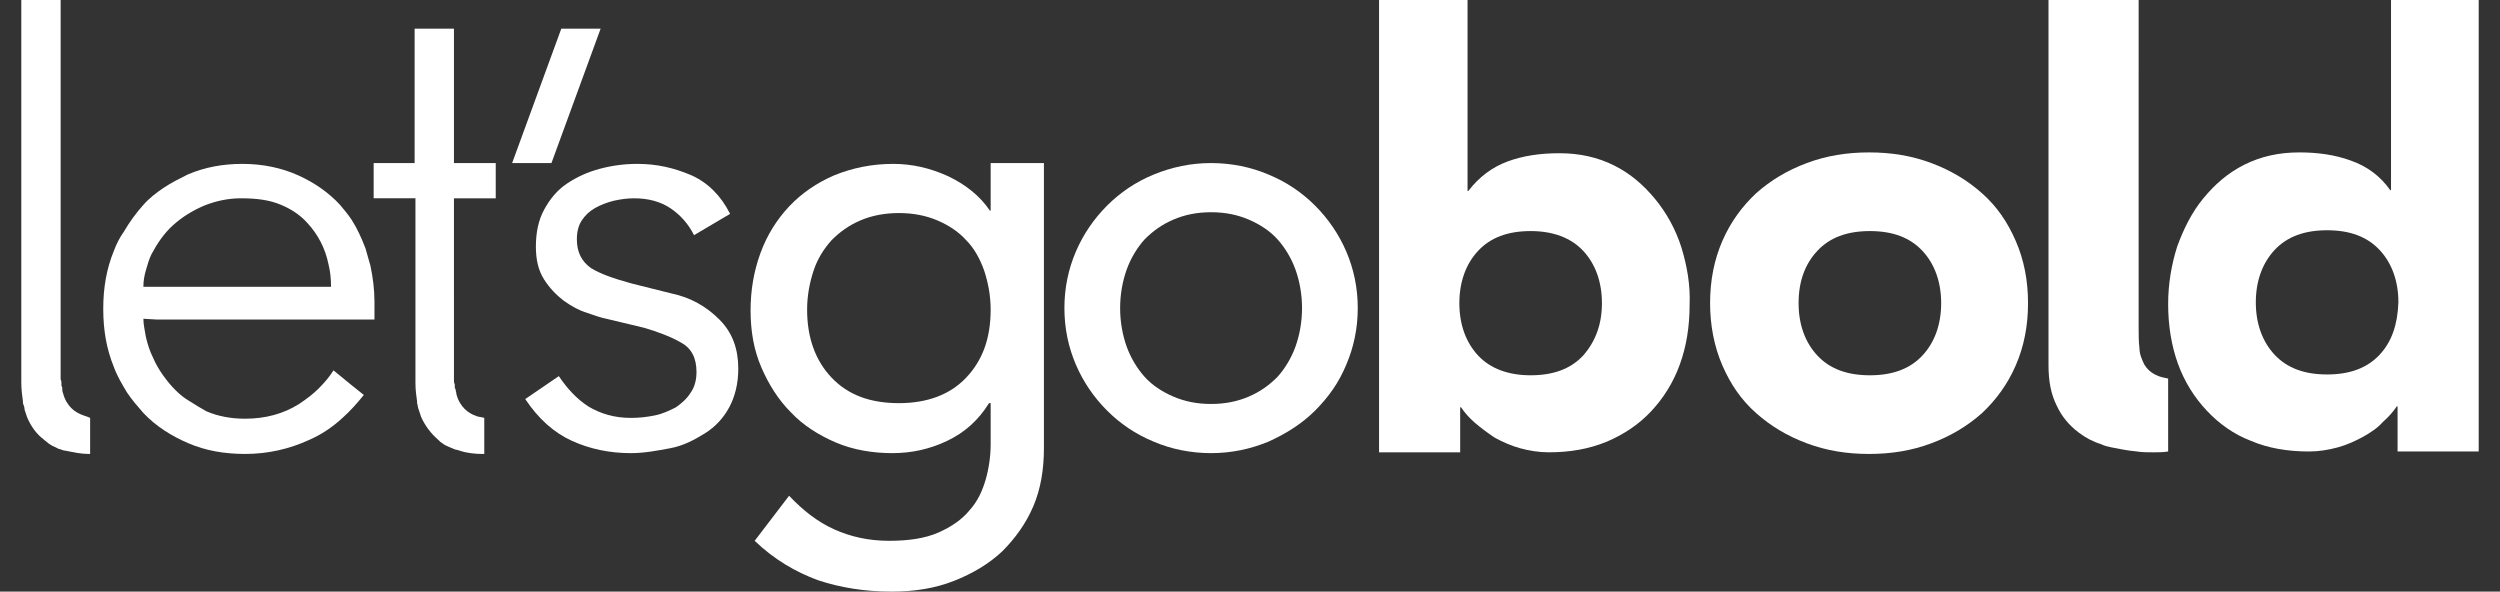
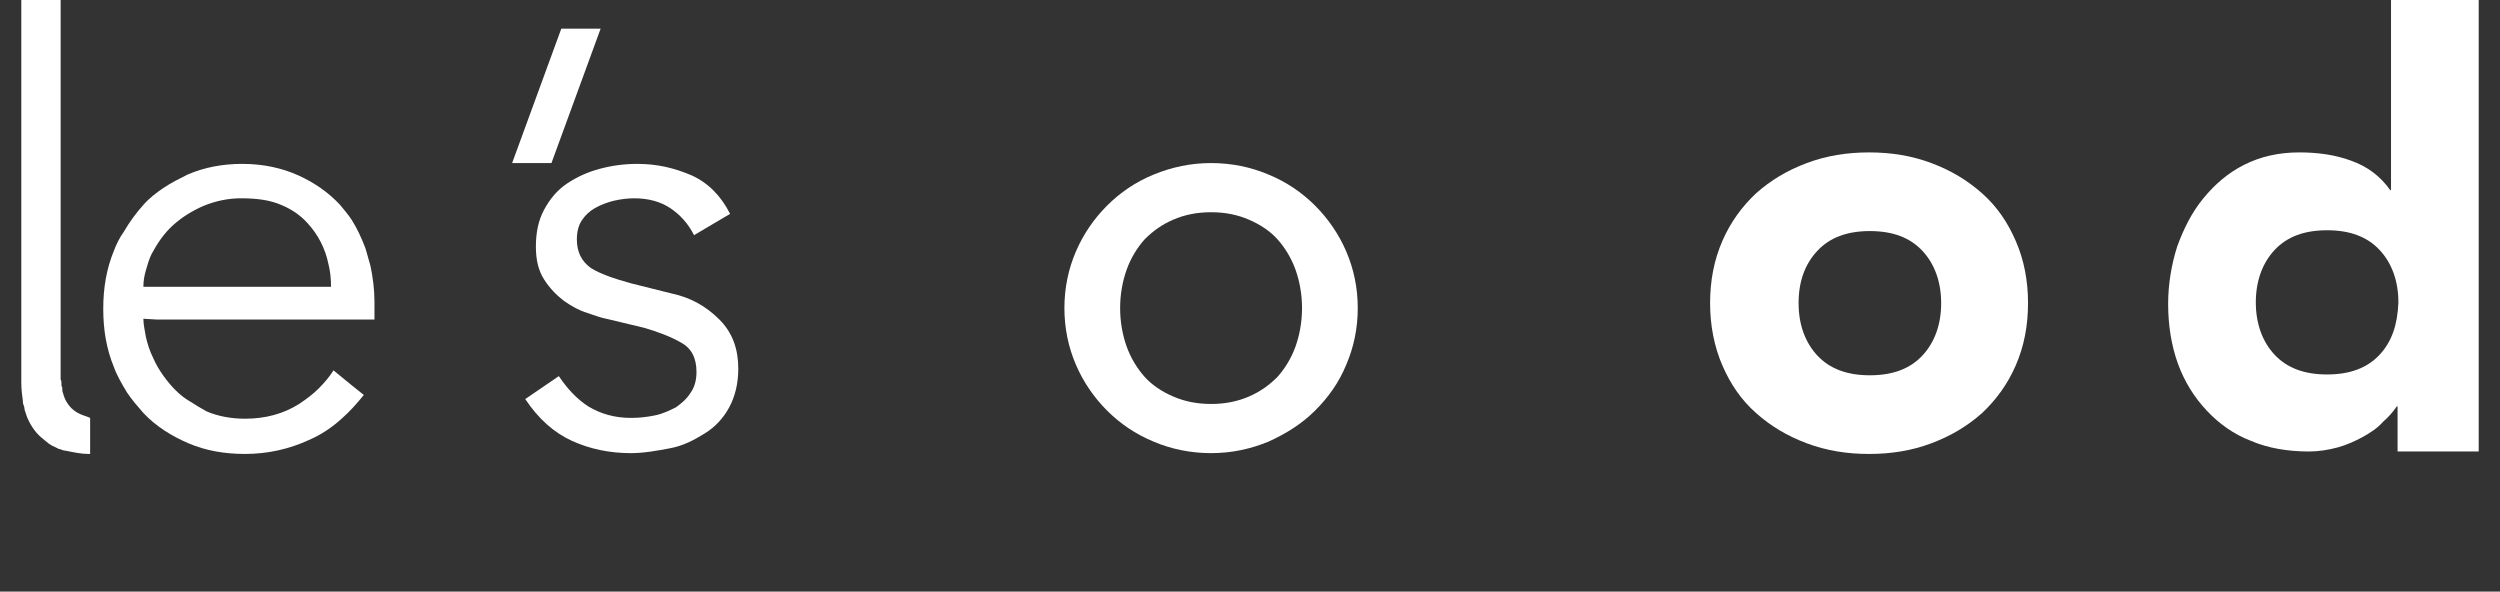
<svg xmlns="http://www.w3.org/2000/svg" viewBox="0 0 305.1 72.2">
  <rect x="0" y="0" width="305.1" height="72.2" fill="#333333" stroke="none" />
  <g class="standard">
    <path class="S11" d="M291.8,0v2v3.6V17v6.2h-0.1c-1.2-1.7-2.8-2.9-4.8-3.6c-1.9-0.7-4-1-6.3-1c-2.5,0-4.7,0.5-6.7,1.5 s-3.6,2.4-5,4.1s-2.4,3.7-3.2,5.9c-0.7,2.2-1.1,4.6-1.1,7c0,2.6,0.4,5.1,1.2,7.3c0.8,2.2,2,4.1,3.5,5.7c1.5,1.6,3.3,2.9,5.4,3.7 c2.1,0.9,4.5,1.3,7.1,1.3c1.2,0,2.4-0.2,3.5-0.5s2.2-0.8,3.1-1.3s1.8-1.1,2.4-1.8c0.7-0.6,1.3-1.3,1.7-1.9h0.1v2V54v0.2v0.9h2h3.4 h2.9h1.6v-0.9V54v-3.2V37V17.3V6V2V0h-2.4h-3H294H291.8z M290.4,43.3c-1.5,1.6-3.6,2.4-6.4,2.4s-4.9-0.8-6.4-2.4s-2.3-3.8-2.3-6.4 c0-2.6,0.8-4.8,2.3-6.4s3.6-2.4,6.4-2.4s4.9,0.8,6.4,2.4s2.3,3.8,2.3,6.4C292.6,39.6,291.9,41.7,290.4,43.3z" style="fill: rgb(255, 255, 255);" />
-     <path class="S10" d="M264.6,50.9v-4.7c-0.5-0.1-1-0.2-1.4-0.4c-0.7-0.3-1.2-0.8-1.5-1.3c-0.3-0.6-0.6-1.3-0.6-2 c-0.1-0.8-0.1-1.7-0.1-2.6v-0.1v-3.1l0,0v-8v-8.8v-7.9l0,0V9.2l0,0V2.1V0h-2.1h-3.8h-3.5H250v2.2v6.6v2.8v7.9v8.6l0,0v8.2v3.2v3.1 v2c0,1.9,0.3,3.5,1,4.9c0.6,1.3,1.5,2.4,2.7,3.3c0.8,0.6,1.7,1.1,2.7,1.4c0.4,0.2,0.8,0.3,1.3,0.4c1,0.2,2,0.4,3.1,0.5 c0.6,0.1,1.3,0.1,2,0.1c0.6,0,1.2,0,1.8-0.1V54l0,0L264.6,50.9L264.6,50.9z" style="fill: rgb(255, 255, 255);" />
    <path class="S9" d="M208.7,37c0-2.8,0.5-5.3,1.5-7.6c1-2.3,2.4-4.2,4.1-5.8c1.8-1.6,3.8-2.8,6.2-3.7 c2.4-0.9,4.9-1.3,7.6-1.3c2.7,0,5.2,0.4,7.6,1.3c2.4,0.9,4.4,2.1,6.2,3.7c1.8,1.6,3.1,3.5,4.1,5.8c1,2.3,1.5,4.8,1.5,7.6 c0,2.8-0.5,5.3-1.5,7.6c-1,2.3-2.4,4.2-4.1,5.8c-1.8,1.6-3.8,2.8-6.2,3.7c-2.4,0.9-4.9,1.3-7.6,1.3c-2.7,0-5.2-0.4-7.6-1.3 c-2.4-0.9-4.4-2.1-6.2-3.7c-1.8-1.6-3.1-3.5-4.1-5.8S208.7,39.7,208.7,37z M219.5,37c0,2.6,0.8,4.8,2.3,6.4s3.6,2.4,6.4,2.4 s4.9-0.8,6.4-2.4s2.3-3.8,2.3-6.4c0-2.6-0.8-4.8-2.3-6.4c-1.5-1.6-3.6-2.4-6.4-2.4s-4.9,0.8-6.4,2.4 C220.3,32.2,219.5,34.3,219.5,37z" style="fill: rgb(255, 255, 255);" />
-     <path class="S8" d="M205.2,30.2c-0.7-2.2-1.8-4.2-3.2-5.9c-1.4-1.7-3-3.1-5-4.1s-4.2-1.5-6.7-1.5c-2.3,0-4.4,0.3-6.3,1 c-1.9,0.7-3.5,1.9-4.8,3.6h-0.1V14V5.7V2.1V0h-1.7h-3.6H170h-1.7v2.2v2.9v8.4v10.1v12.6v8.2v9.7v0.2v0.9h9.9v-0.9v-0.2v-4.4h0.1 c0.4,0.6,1,1.3,1.7,1.9c0.7,0.6,1.5,1.2,2.4,1.8c0.9,0.5,2,1,3.1,1.3s2.3,0.5,3.5,0.5c2.6,0,4.9-0.4,7.1-1.3 c2.1-0.9,3.9-2.1,5.4-3.7c1.5-1.6,2.7-3.5,3.5-5.7s1.2-4.6,1.2-7.3C206.3,34.8,205.9,32.5,205.2,30.2z M193.2,43.4 c-1.5,1.6-3.6,2.4-6.4,2.4c-2.7,0-4.9-0.8-6.4-2.4c-1.5-1.6-2.3-3.8-2.3-6.4c0-2.6,0.8-4.8,2.3-6.4s3.6-2.4,6.4-2.4 c2.7,0,4.9,0.8,6.4,2.4s2.3,3.8,2.3,6.4S194.7,41.7,193.2,43.4z" style="fill: rgb(255, 255, 255);" />
    <path class="S7" d="M129.9,37.6c0-2.5,0.5-4.8,1.4-6.9c0.9-2.1,2.2-4,3.8-5.6c1.6-1.6,3.5-2.9,5.7-3.8 c2.2-0.9,4.5-1.4,7-1.4c2.5,0,4.9,0.5,7,1.4c2.2,0.9,4.1,2.2,5.7,3.8c1.6,1.6,2.9,3.5,3.8,5.6c0.9,2.1,1.4,4.4,1.4,6.9 c0,2.5-0.5,4.8-1.4,6.9c-0.9,2.2-2.2,4-3.8,5.6c-1.6,1.6-3.5,2.8-5.7,3.8c-2.2,0.9-4.5,1.4-7,1.4c-2.5,0-4.9-0.5-7-1.4 c-2.2-0.9-4.1-2.2-5.7-3.8c-1.6-1.6-2.9-3.5-3.8-5.6C130.4,42.4,129.9,40.1,129.9,37.6z M136.7,37.6c0,1.7,0.3,3.3,0.8,4.7 c0.5,1.4,1.3,2.7,2.2,3.7c0.9,1,2.1,1.8,3.5,2.4c1.4,0.6,2.9,0.9,4.6,0.9c1.7,0,3.2-0.3,4.6-0.9c1.4-0.6,2.5-1.4,3.5-2.4 c0.9-1,1.7-2.3,2.2-3.7c0.5-1.4,0.8-3,0.8-4.7c0-1.7-0.3-3.3-0.8-4.7c-0.5-1.4-1.3-2.7-2.2-3.7c-0.9-1-2.1-1.8-3.5-2.4 c-1.4-0.6-2.9-0.9-4.6-0.9c-1.7,0-3.2,0.3-4.6,0.9c-1.4,0.6-2.5,1.4-3.5,2.4c-0.9,1-1.7,2.3-2.2,3.7 C137,34.3,136.7,35.9,136.7,37.6z" style="fill: rgb(255, 255, 255);" />
-     <path class="S6" d="M120.9,19.9v0.9v4.9h-0.1c-1.2-1.8-3-3.2-5.1-4.2c-2.2-1-4.4-1.5-6.7-1.5c-2.6,0-5,0.5-7.2,1.4 c-2.1,0.9-4,2.2-5.5,3.8c-1.5,1.6-2.7,3.5-3.5,5.7c-0.8,2.2-1.2,4.5-1.2,7c0,2.5,0.4,4.8,1.3,6.9c0.9,2.1,2.1,4,3.6,5.5 c1.5,1.6,3.4,2.8,5.5,3.7c2.1,0.9,4.5,1.3,6.9,1.3c2.4,0,4.6-0.5,6.7-1.5c2.1-1,3.8-2.5,5.1-4.6h0.2v5c0,1.4-0.2,2.9-0.6,4.3 c-0.4,1.4-1,2.7-2,3.8c-0.9,1.1-2.2,2-3.8,2.7c-1.6,0.7-3.6,1-6,1c-2.5,0-4.7-0.5-6.7-1.4c-2-0.9-3.8-2.3-5.5-4.1L92.1,66 c2.4,2.3,5,3.8,7.7,4.8c2.7,0.9,5.7,1.4,9,1.4c2.8,0,5.3-0.4,7.6-1.3c2.3-0.9,4.3-2.1,5.9-3.6c1.6-1.6,2.9-3.4,3.8-5.5 c0.9-2.1,1.3-4.5,1.3-7.1V20.8v-0.9H120.9z M117.9,46.1c-2,2.1-4.8,3.1-8.2,3.1c-3.5,0-6.2-1-8.2-3.1c-2-2.1-3-4.9-3-8.3 c0-1.7,0.3-3.3,0.8-4.8c0.5-1.5,1.3-2.7,2.2-3.7c1-1,2.1-1.8,3.5-2.4c1.4-0.6,3-0.9,4.7-0.9s3.3,0.3,4.7,0.9 c1.4,0.6,2.6,1.4,3.5,2.4c1,1,1.7,2.3,2.2,3.7c0.5,1.5,0.8,3.1,0.8,4.8C120.9,41.3,119.9,44,117.9,46.1z" style="fill: rgb(255, 255, 255);" />
    <path class="S5" d="M84.7,28.7c-0.7-1.4-1.7-2.5-2.9-3.3c-1.2-0.8-2.7-1.2-4.4-1.2c-0.8,0-1.6,0.1-2.5,0.3 c-0.8,0.2-1.6,0.5-2.3,0.9c-0.7,0.4-1.2,0.9-1.6,1.5c-0.4,0.6-0.6,1.4-0.6,2.3c0,1.6,0.6,2.7,1.7,3.5c1.1,0.7,2.8,1.3,5,1.9 l4.8,1.2c2.4,0.5,4.3,1.6,5.9,3.2c1.6,1.6,2.3,3.6,2.3,6c0,1.8-0.4,3.4-1.1,4.7c-0.7,1.3-1.7,2.4-3,3.2s-2.6,1.5-4.2,1.8 s-3.2,0.6-4.8,0.6c-2.6,0-5-0.5-7.2-1.5s-4.1-2.7-5.7-5.1l4.1-2.8c1,1.5,2.2,2.8,3.6,3.7c1.5,0.9,3.2,1.4,5.2,1.4 c1,0,1.9-0.1,2.9-0.3c1-0.2,1.8-0.6,2.6-1c0.7-0.5,1.3-1,1.8-1.8c0.5-0.7,0.7-1.6,0.7-2.5c0-1.7-0.6-2.9-1.9-3.6 c-1.2-0.7-2.8-1.3-4.5-1.8l-4.6-1.1c-0.6-0.1-1.4-0.4-2.3-0.7c-1-0.3-1.9-0.8-2.9-1.5c-0.9-0.7-1.7-1.5-2.4-2.6c-0.7-1.1-1-2.4-1-4 c0-1.7,0.3-3.2,1-4.5c0.7-1.3,1.6-2.4,2.8-3.2c1.2-0.8,2.5-1.4,4-1.8c1.5-0.4,3-0.6,4.6-0.6c2.4,0,4.5,0.5,6.6,1.4 c2,0.9,3.6,2.5,4.7,4.7L84.7,28.7z" style="fill: rgb(255, 255, 255);" />
    <path class="S4" d="M67.3,19.9l-4.8,0l6-16.4l4.8,0L67.3,19.9z" style="fill: rgb(255, 255, 255);" />
-     <path class="S3" d="M60.5,19.9v2.3v1v1h-1h-1.3h-1.4h-1.4v2v3.2v3V36v4.5v3.1v2.7v0.1c0,0.2,0,0.3,0.1,0.5 c0,0.1,0,0.2,0,0.3s0,0.2,0.1,0.3c0,0.2,0.1,0.4,0.1,0.6c0.2,0.8,0.6,1.4,1,1.8c0.4,0.4,0.9,0.7,1.5,0.9c0.3,0.1,0.6,0.1,0.9,0.2 v4.4c-0.1,0-0.2,0-0.2,0c-0.9,0-1.9-0.1-2.8-0.4c-0.2-0.1-0.5-0.1-0.7-0.2l0,0c-0.2-0.1-0.5-0.2-0.7-0.3l0,0 c-0.2-0.1-0.5-0.2-0.7-0.4l0,0c-0.2-0.1-0.4-0.3-0.6-0.5c-0.8-0.7-1.5-1.6-2-2.7c-0.1-0.3-0.2-0.6-0.3-0.9 c-0.1-0.2-0.1-0.5-0.2-0.8c0-0.1,0-0.1,0-0.2c-0.1-0.7-0.2-1.4-0.2-2.3v-6.6v-7.7v-3.1v-3.5v-1.6h-2.5h-2.6v-2.3v-2H48h2.6v-1.5 v-2.6v-2.5V5.6V3.5h0.7h1.4h1.5h1.2v2.6v7v2.8v2.6v1.4h1.3h1.2H59H60.5z" style="fill: rgb(255, 255, 255);" />
    <path class="S2" d="M17.5,38.9c0,0.8,0.2,1.5,0.3,2.2c0.2,0.9,0.5,1.8,0.9,2.6c0.3,0.7,0.7,1.4,1.2,2.1 c0.5,0.7,1,1.3,1.5,1.8c0.5,0.5,1.1,1,1.8,1.4c0.6,0.4,1.3,0.8,2,1.2c1.4,0.6,3,0.9,4.7,0.9c2.5,0,4.7-0.6,6.6-1.8 c0.9-0.6,1.7-1.2,2.4-1.9s1.3-1.4,1.8-2.2l2.2,1.8l1.5,1.2c-0.8,1-1.7,2-2.6,2.8c-1.3,1.2-2.7,2.1-4.1,2.7c-2.4,1.1-5,1.7-7.8,1.7 c-2.5,0-4.8-0.4-6.9-1.3c-2.1-0.9-4-2.1-5.5-3.7c-0.7-0.8-1.4-1.6-2-2.5c-0.6-1-1.2-2-1.6-3.1c-0.9-2.2-1.3-4.5-1.3-7.1 s0.4-4.9,1.3-7.1c0.3-0.8,0.7-1.6,1.2-2.3c0.7-1.2,1.5-2.3,2.4-3.3c0.7-0.8,1.6-1.5,2.5-2.1c0.9-0.6,1.9-1.1,2.9-1.6 c2.1-0.9,4.3-1.3,6.7-1.3c2.5,0,4.8,0.5,6.8,1.4s3.7,2.1,5.1,3.6c0.5,0.6,1,1.2,1.4,1.8c0.7,1.1,1.2,2.2,1.7,3.5 c0.2,0.7,0.4,1.4,0.6,2.1c0.3,1.4,0.5,2.9,0.5,4.4V39l-2.9,0l-6.2,0l-7.9,0l-7.4,0l-2.1,0L17.5,38.9L17.5,38.9z M40.4,35 c0-1-0.1-1.9-0.3-2.7c-0.4-2-1.3-3.7-2.6-5.1c-0.9-1-2-1.7-3.2-2.2c-1.4-0.6-3-0.8-4.9-0.8c-1.5,0-3,0.3-4.5,0.9 c-1.4,0.6-2.7,1.4-3.8,2.4s-1.9,2.2-2.6,3.5c-0.3,0.6-0.5,1.3-0.7,2c-0.2,0.7-0.3,1.3-0.3,2h4.9H29h5.7H40.4z" style="fill: rgb(255, 255, 255);" />
    <path class="S1" d="M10.2,50.7c-0.6-0.2-1.1-0.5-1.5-0.9c-0.4-0.4-0.8-1-1-1.8c-0.1-0.2-0.1-0.4-0.1-0.6 c0-0.1,0-0.2-0.1-0.3c0-0.1,0-0.2,0-0.3c0-0.2,0-0.3-0.1-0.5c0,0,0-0.1,0-0.1c0-0.2,0-0.4,0-0.6V34v-9V0H2.6v11.2v35.5 c0,0.8,0.1,1.6,0.2,2.3c0,0.1,0,0.1,0,0.2C2.9,49.5,3,49.7,3,50c0.1,0.3,0.2,0.6,0.3,0.9c0.5,1.2,1.2,2.1,2,2.7 c0.2,0.2,0.4,0.3,0.6,0.5c0,0,0,0,0,0c0.2,0.1,0.4,0.3,0.7,0.4c0,0,0,0,0,0c0.2,0.1,0.4,0.2,0.6,0.3c0,0,0,0,0.1,0 c0.2,0.1,0.5,0.2,0.7,0.2c1,0.2,1.9,0.4,2.8,0.4c0.1,0,0.1,0,0.2,0v-4.4C10.8,50.9,10.5,50.8,10.2,50.7z" style="fill: rgb(255, 255, 255);" />
  </g>
</svg>